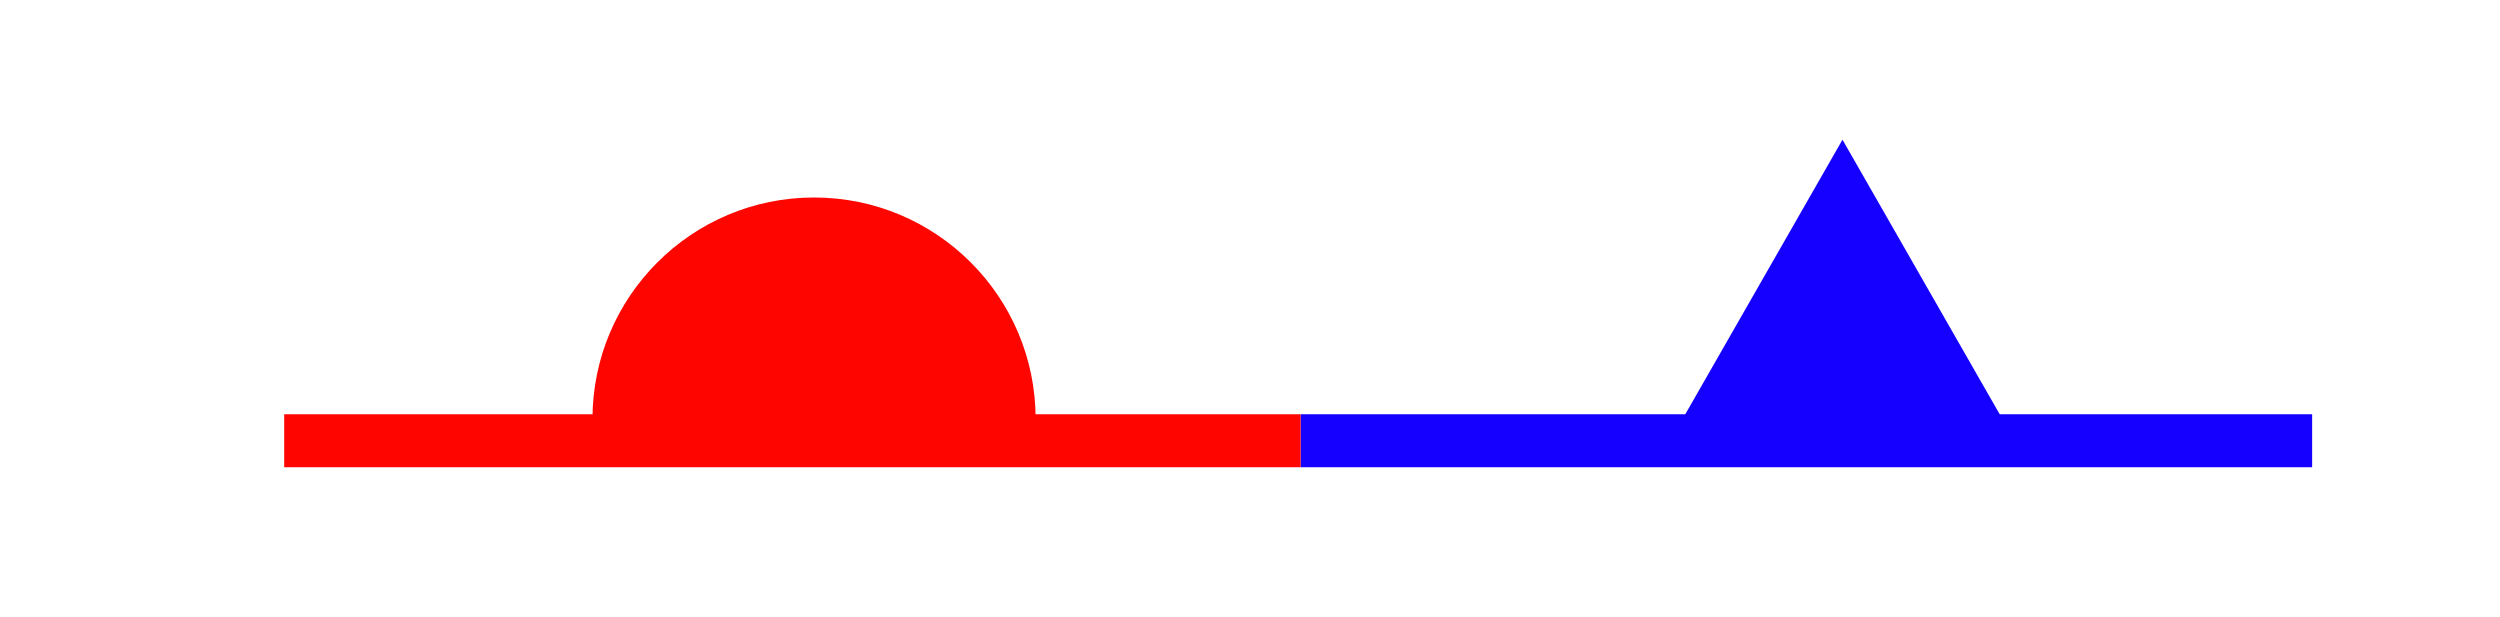
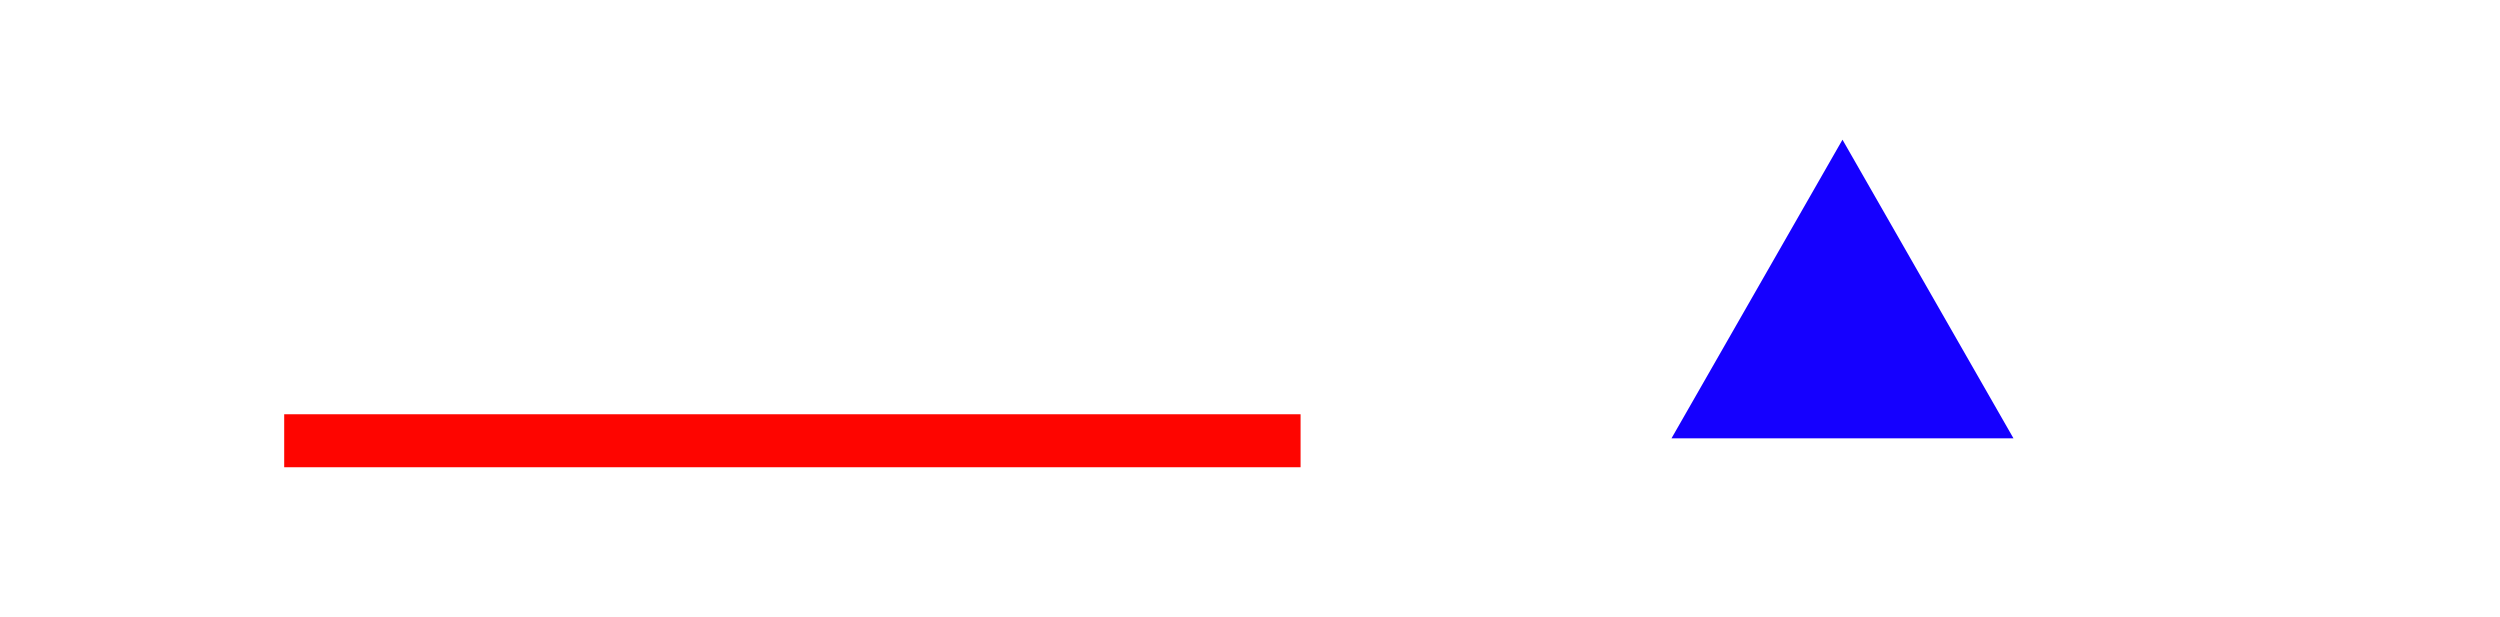
<svg xmlns="http://www.w3.org/2000/svg" width="519" height="128" viewBox="0 0 519 128">
  <g id="Group">
    <path id="Triangle" fill="#1500ff" fill-rule="evenodd" stroke="none" d="M 382.5 29 L 347 91 L 418 91 Z" />
-     <path id="Rectangle" fill="#1500ff" fill-rule="evenodd" stroke="none" d="M 270 97 L 480 97 L 480 86 L 270 86 Z" />
    <path id="Rectangle-copy" fill="#fe0500" fill-rule="evenodd" stroke="none" d="M 59 97 L 270 97 L 270 86 L 59 86 Z" />
-     <path id="Semicircle-copy" fill="#fe0500" fill-rule="evenodd" stroke="none" d="M 215 87 L 215 87 C 215 61.595 194.405 41 169 41 C 143.595 41 123 61.595 123 87 L 215 87 Z" />
  </g>
</svg>